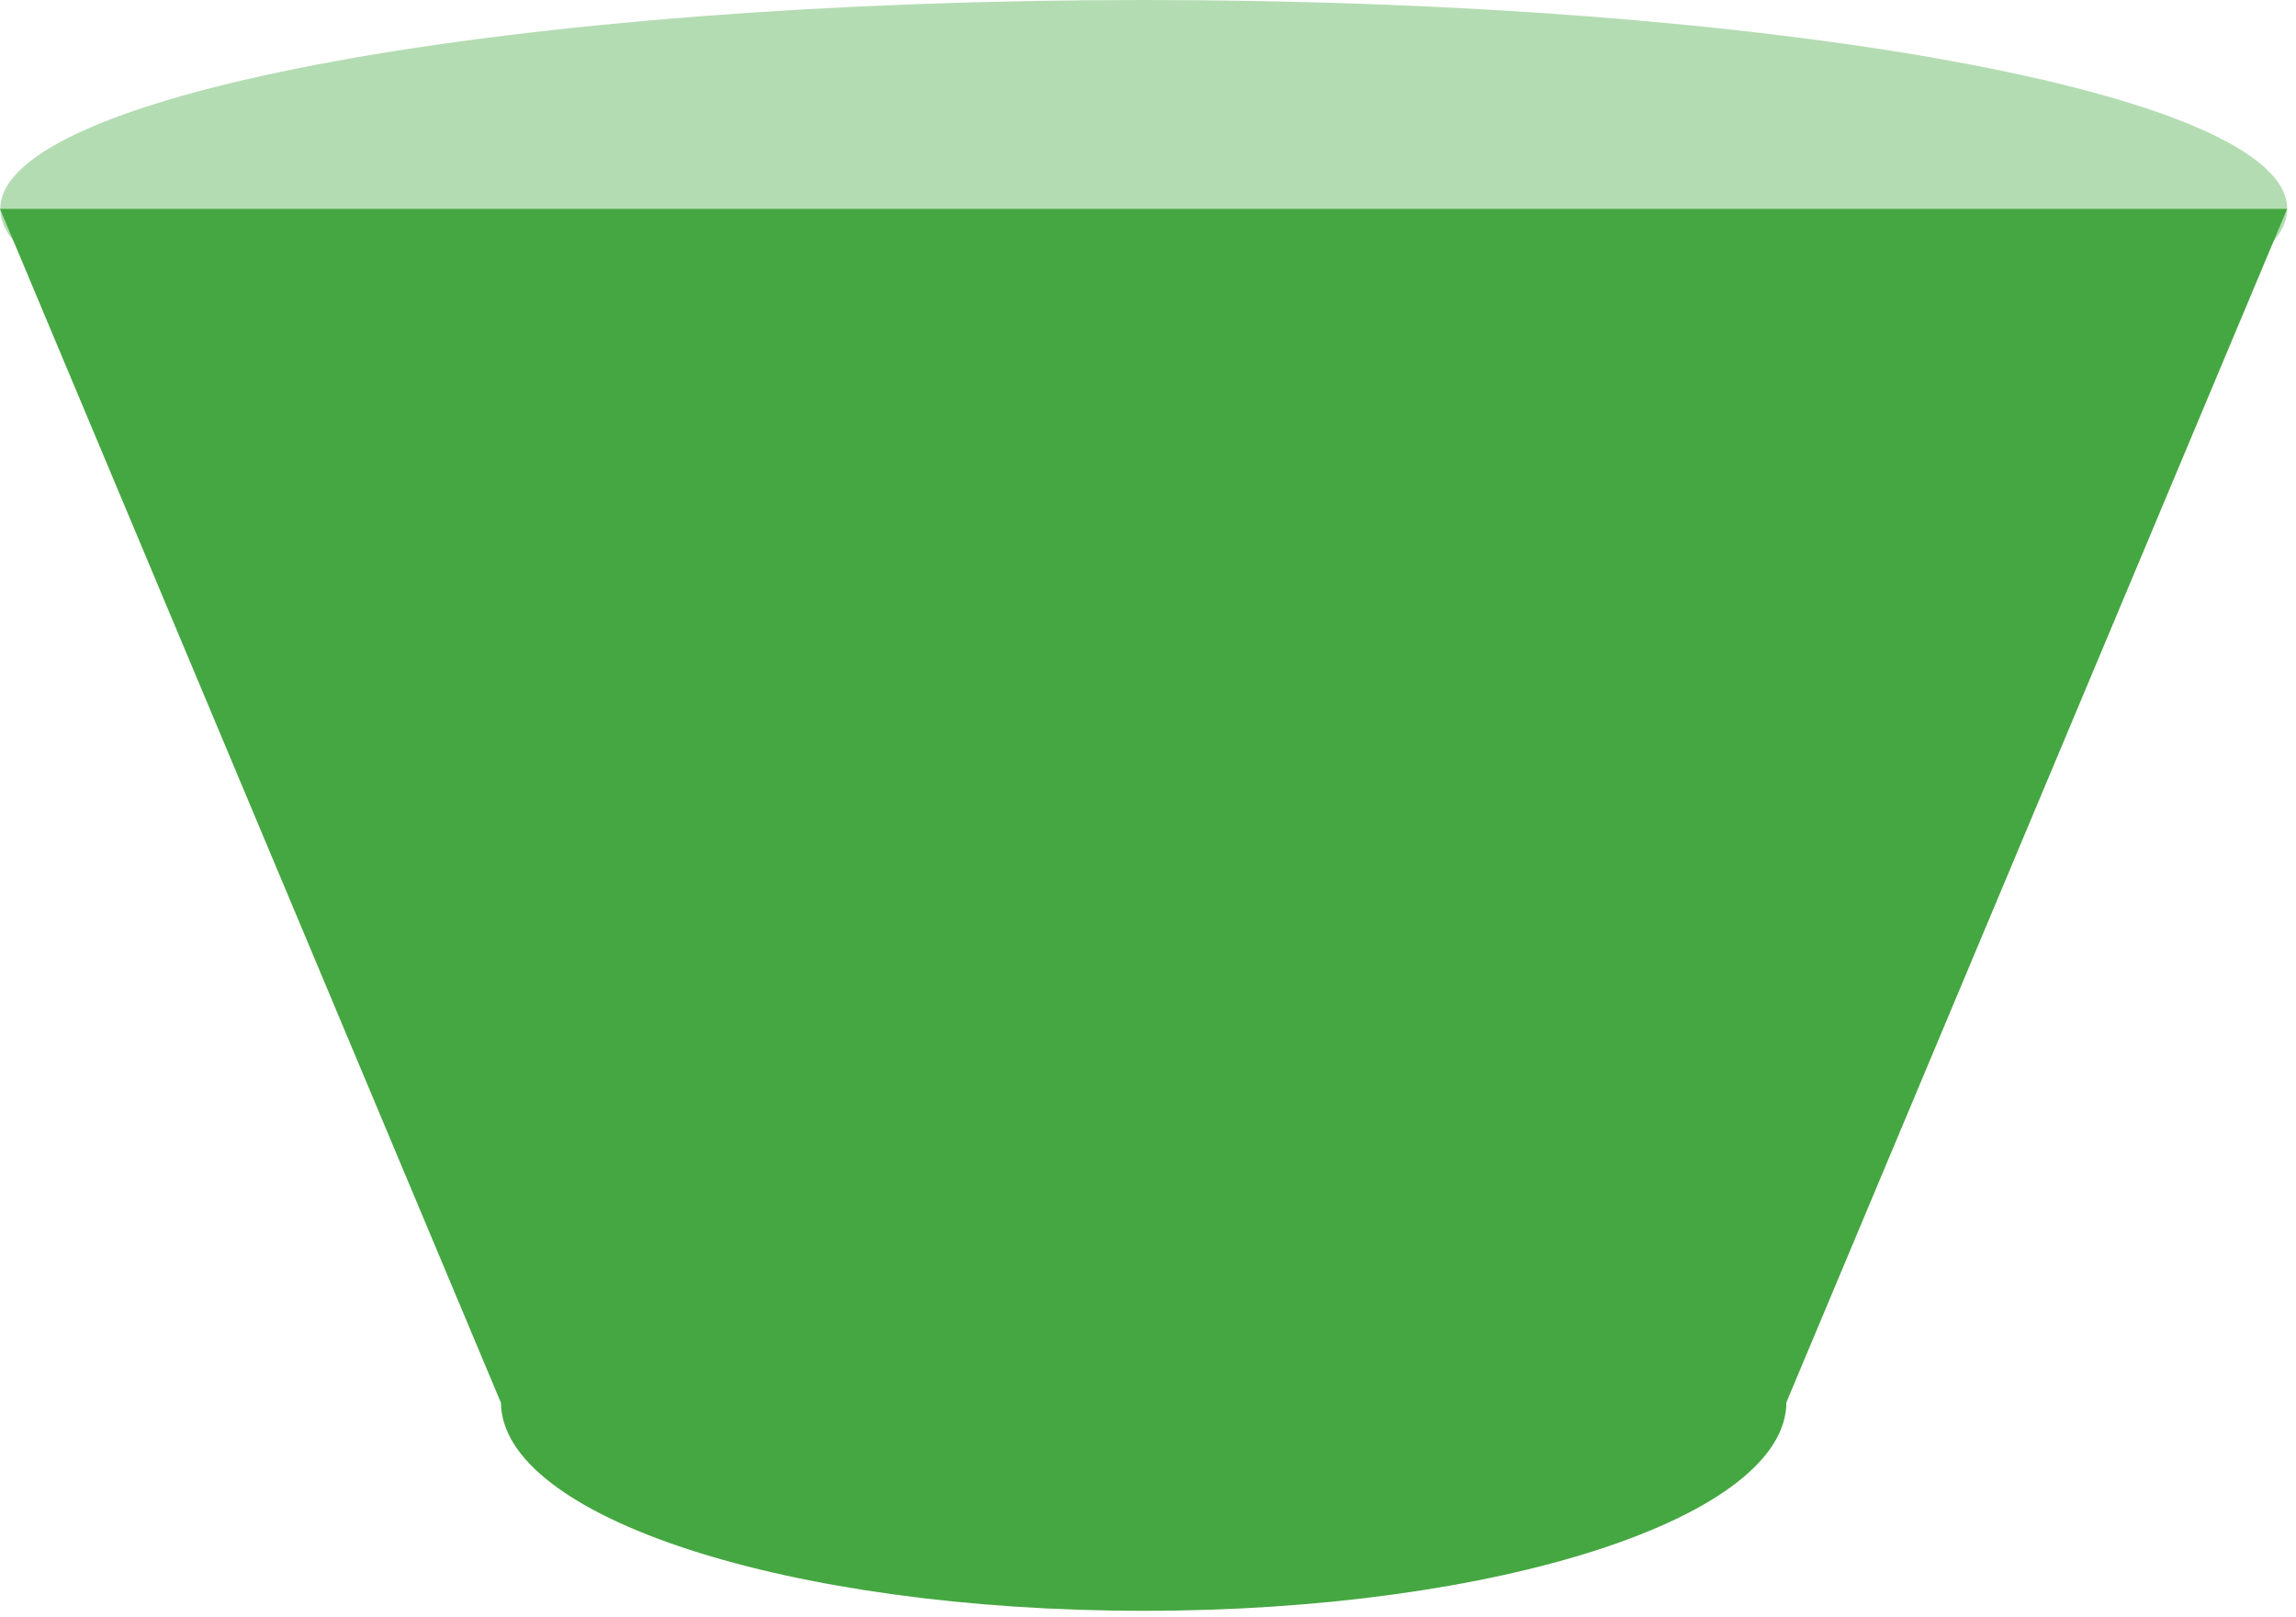
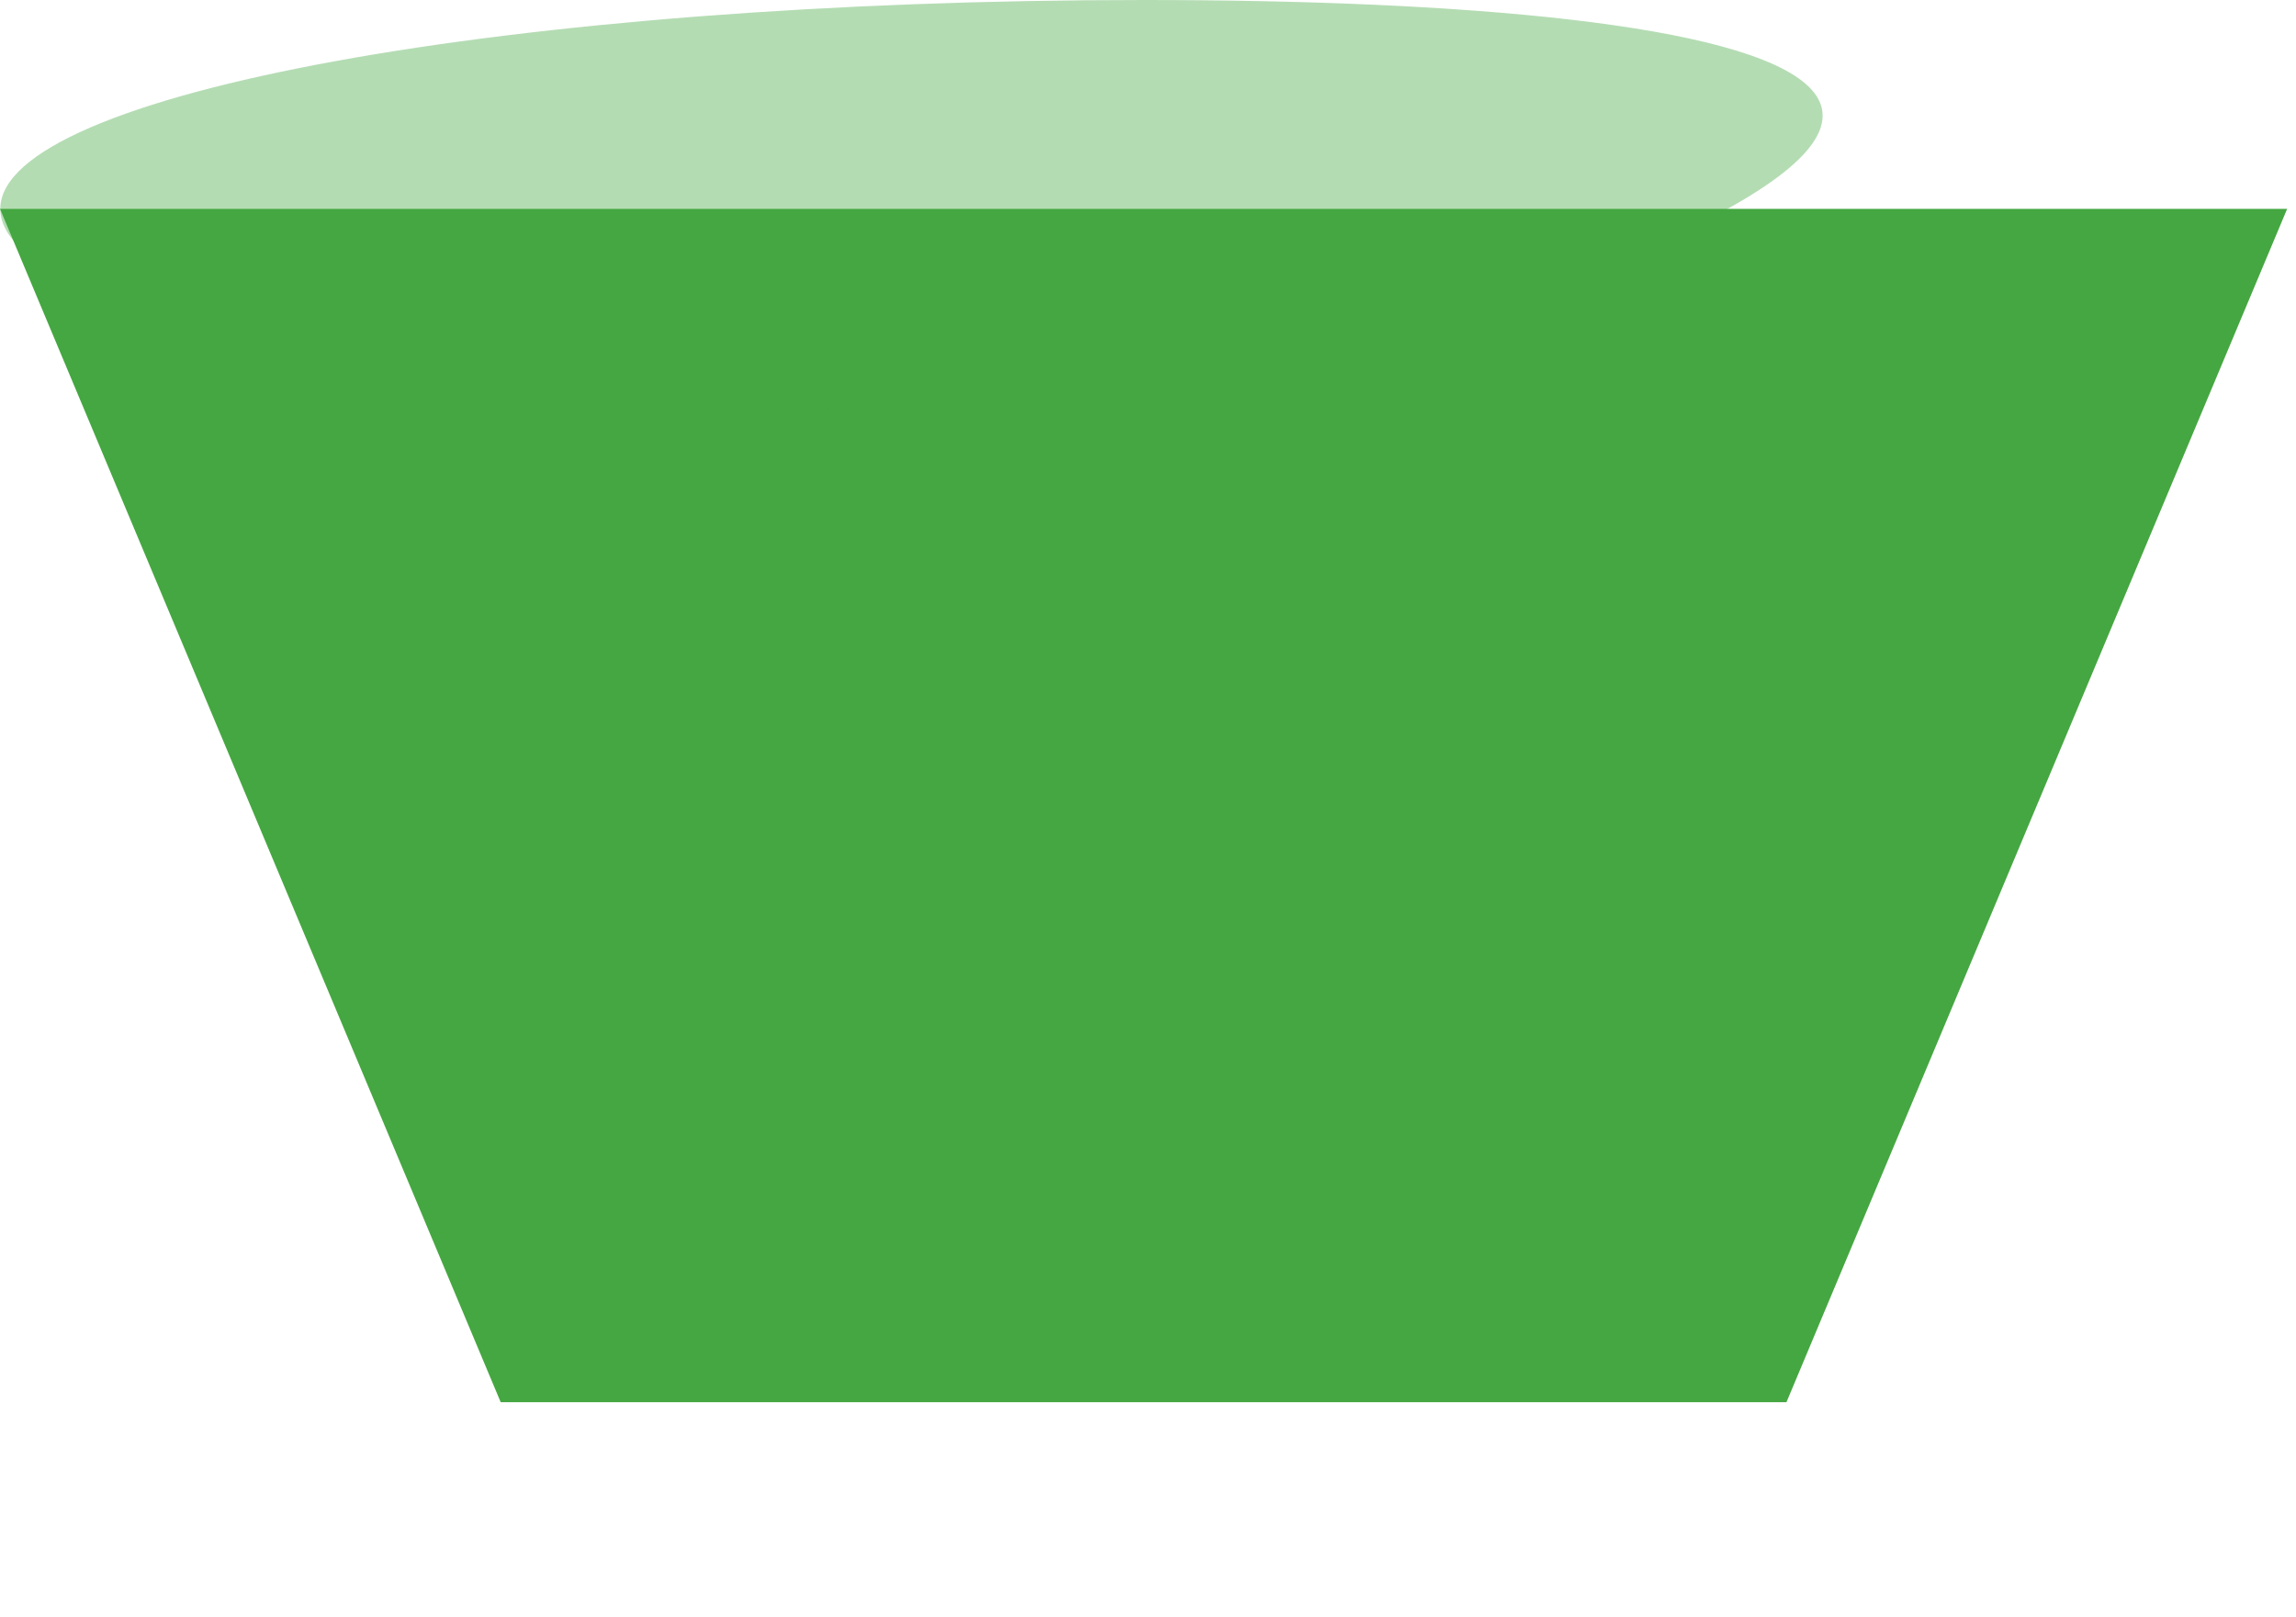
<svg xmlns="http://www.w3.org/2000/svg" width="159" height="112" viewBox="0 0 159 112" fill="none">
  <path d="M158.387 14.466L123.713 97.123H34.674L0 14.466H158.387Z" fill="#45A741" />
-   <path d="M79.204 28.932C122.937 28.932 158.389 22.455 158.389 14.466C158.389 6.476 122.937 0 79.204 0C35.472 0 0.021 6.476 0.021 14.466C0.021 22.455 35.472 28.932 79.204 28.932Z" fill="#45A741" fill-opacity="0.4" />
-   <path d="M79.201 111.571C103.783 111.571 123.711 105.094 123.711 97.105C123.711 89.115 103.783 82.639 79.201 82.639C54.618 82.639 34.69 89.115 34.69 97.105C34.69 105.094 54.618 111.571 79.201 111.571Z" fill="#45A741" />
+   <path d="M79.204 28.932C158.389 6.476 122.937 0 79.204 0C35.472 0 0.021 6.476 0.021 14.466C0.021 22.455 35.472 28.932 79.204 28.932Z" fill="#45A741" fill-opacity="0.4" />
</svg>